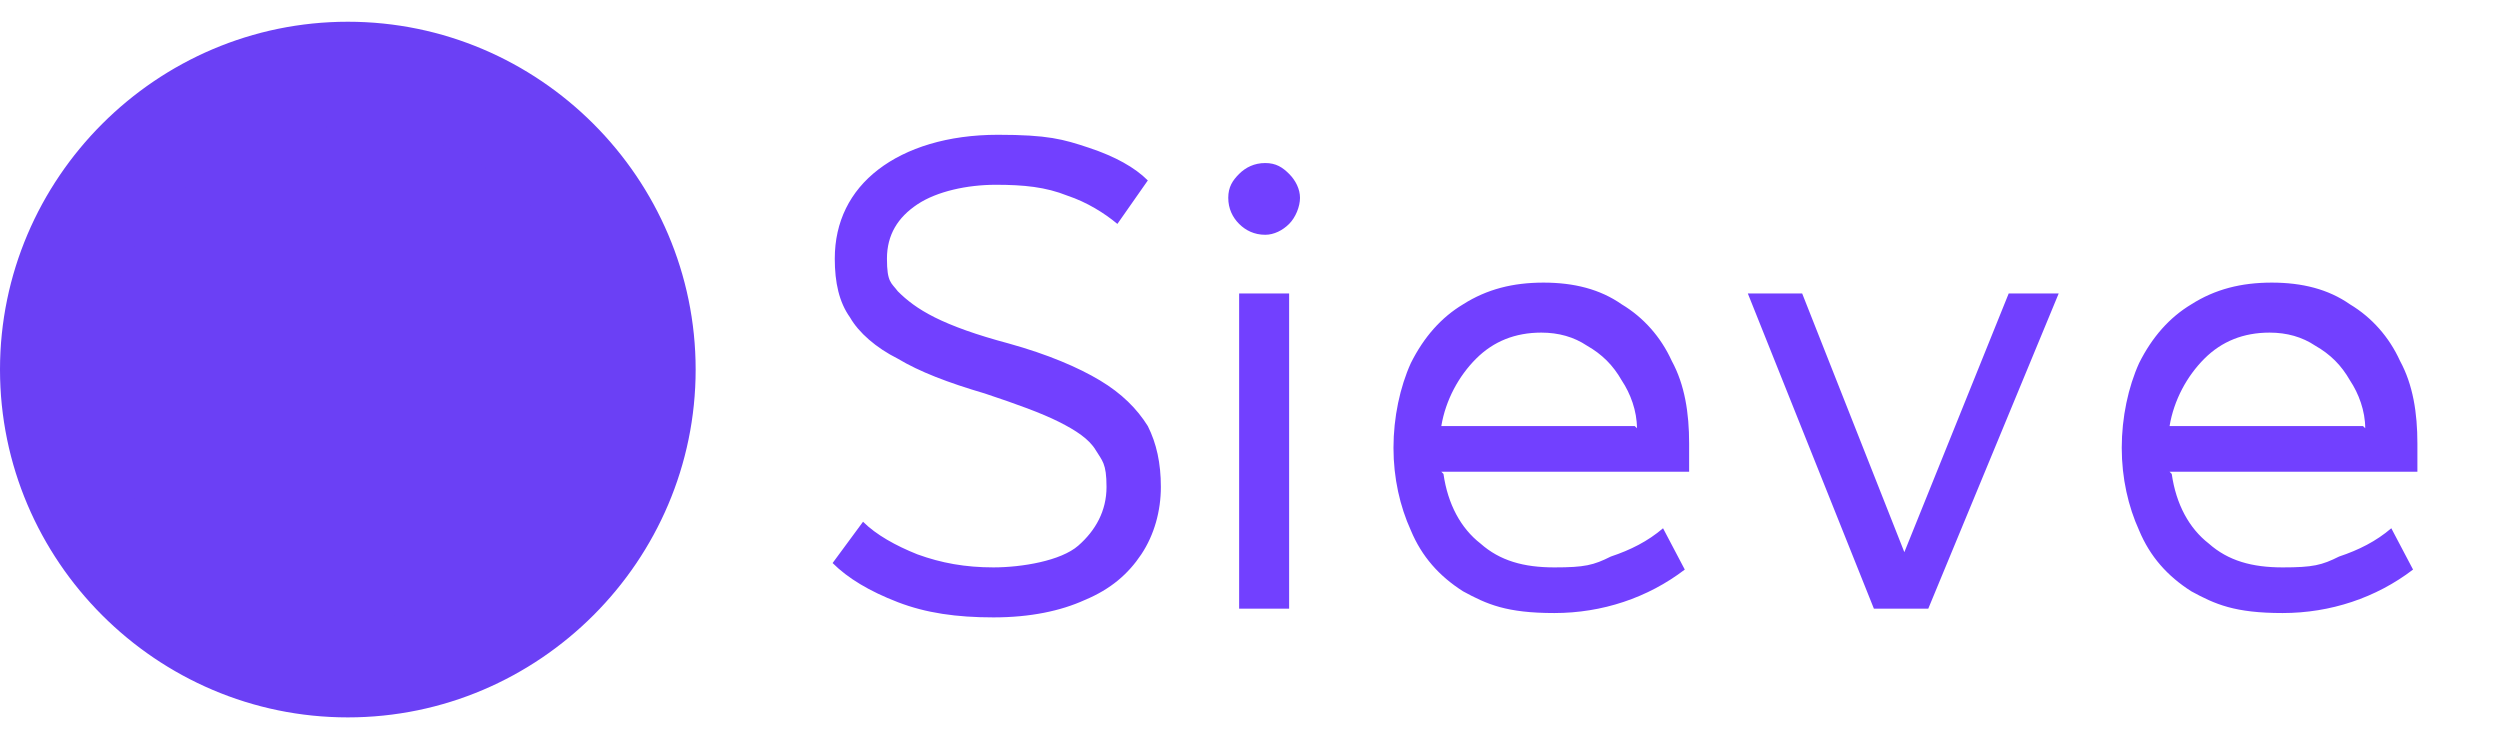
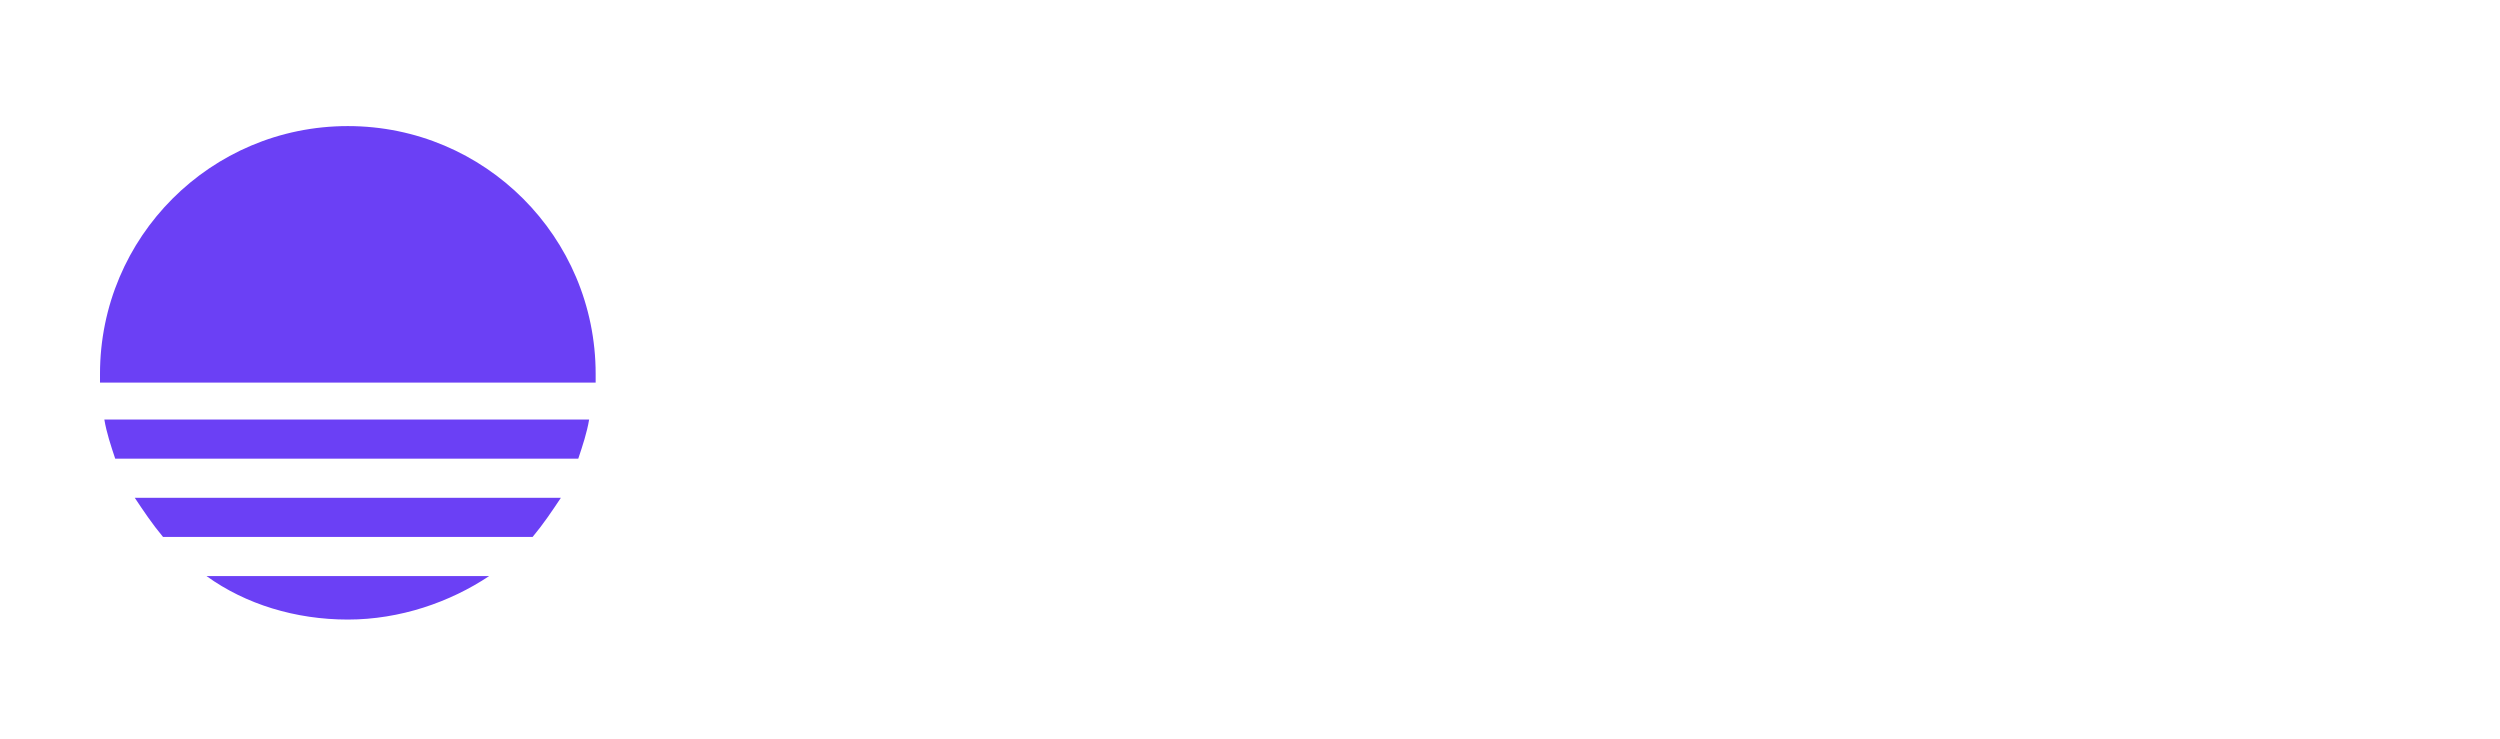
<svg xmlns="http://www.w3.org/2000/svg" id="Layer_1" data-name="Layer 1" version="1.1" viewBox="0 0 115 34">
  <defs>
    <style>
      .cls-1 {
        fillRule: evenodd;
      }

      .cls-1, .cls-2 {
        fill: #6b40f5;
      }

      .cls-1, .cls-2, .cls-3 {
        strokeWidth: 0px;
      }

      .cls-3 {
        fill: #7240ff;
      }
    </style>
  </defs>
-   <path class="cls-3" d="M39.7,24c.6.6,1.5,1.1,2.5,1.5,1.1.4,2.2.6,3.5.6s3.1-.3,3.9-1,1.3-1.6,1.3-2.7-.2-1.2-.5-1.7c-.3-.5-.9-.9-1.7-1.3-.8-.4-1.9-.8-3.4-1.3-1.7-.5-3-1-4-1.6-1-.5-1.8-1.2-2.2-1.9-.5-.7-.7-1.6-.7-2.7,0-1.7.7-3.1,2-4.1,1.3-1,3.2-1.6,5.5-1.6s3,.2,4.2.6c1.2.4,2.1.9,2.7,1.5l-1.4,2c-.6-.5-1.4-1-2.3-1.3-1-.4-2-.5-3.3-.5s-2.7.3-3.6.9c-.9.6-1.4,1.4-1.4,2.5s.2,1.1.5,1.5c.4.4.9.8,1.7,1.2.8.4,1.9.8,3.4,1.2,1.8.5,3.2,1.1,4.2,1.7,1,.6,1.7,1.3,2.2,2.1.4.8.6,1.7.6,2.8s-.3,2.2-.9,3.1c-.6.9-1.4,1.6-2.6,2.1-1.1.5-2.5.8-4.2.8s-3.1-.2-4.4-.7c-1.3-.5-2.3-1.1-3-1.8l1.4-1.9ZM57,13.5h2.3v14.5h-2.3v-14.5ZM58.2,10.8c-.5,0-.9-.2-1.2-.5-.3-.3-.5-.7-.5-1.2s.2-.8.5-1.1c.3-.3.7-.5,1.2-.5s.8.2,1.1.5c.3.3.5.7.5,1.1s-.2.9-.5,1.2c-.3.3-.7.5-1.1.5ZM66.4,21.8c.2,1.4.8,2.5,1.7,3.2.9.8,2,1.1,3.4,1.1s1.8-.1,2.6-.5c.9-.3,1.7-.7,2.4-1.3l1,1.9c-1.7,1.3-3.8,2-6,2s-3.1-.4-4.2-1c-1.1-.7-1.9-1.6-2.4-2.8-.5-1.1-.8-2.4-.8-3.8s.3-2.8.8-3.9c.6-1.2,1.4-2.1,2.4-2.7,1.1-.7,2.3-1,3.7-1s2.6.3,3.6,1c1,.6,1.8,1.5,2.3,2.6.6,1.1.8,2.4.8,3.8v1.3h-11.4ZM75.3,19.7c0-.8-.3-1.6-.7-2.2-.4-.7-.9-1.2-1.6-1.6-.6-.4-1.3-.6-2.1-.6-1.2,0-2.2.4-3,1.2-.8.8-1.4,1.9-1.6,3.1h8.9ZM94.9,13.5h-2.5l-4.8,11.9-4.7-11.9h-2.5l5.8,14.5h2.5l6-14.5ZM99.9,21.8c.2,1.4.8,2.5,1.7,3.2.9.8,2,1.1,3.4,1.1s1.8-.1,2.6-.5c.9-.3,1.7-.7,2.4-1.3l1,1.9c-1.7,1.3-3.8,2-6,2s-3.1-.4-4.2-1c-1.1-.7-1.9-1.6-2.4-2.8-.5-1.1-.8-2.4-.8-3.8s.3-2.8.8-3.9c.6-1.2,1.4-2.1,2.4-2.7,1.1-.7,2.3-1,3.7-1s2.6.3,3.6,1c1,.6,1.8,1.5,2.3,2.6.6,1.1.8,2.4.8,3.8v1.3h-11.4ZM108.8,19.7c0-.8-.3-1.6-.7-2.2-.4-.7-.9-1.2-1.6-1.6-.6-.4-1.3-.6-2.1-.6-1.2,0-2.2.4-3,1.2-.8.8-1.4,1.9-1.6,3.1h8.9Z" />
  <g>
-     <path class="cls-1" d="M16,33c8.8,0,16-7.2,16-16S24.8,1,16,1,0,8.2,0,17s7.2,16,16,16ZM16,30.9c7.7,0,13.9-6.2,13.9-13.9S23.7,3.1,16,3.1,2.1,9.3,2.1,17s6.2,13.9,13.9,13.9Z" />
    <path class="cls-2" d="M16,5.8c-6.3,0-11.4,5.1-11.4,11.4s0,.3,0,.4h22.8c0-.1,0-.3,0-.4,0-6.3-5.1-11.4-11.4-11.4Z" />
    <path class="cls-2" d="M4.8,19.3c.1.6.3,1.2.5,1.8h21.3c.2-.6.4-1.2.5-1.8H4.8Z" />
    <path class="cls-2" d="M7.5,24.7c-.5-.6-.9-1.2-1.3-1.8h19.6c-.4.6-.8,1.2-1.3,1.8H7.5Z" />
    <path class="cls-2" d="M9.5,26.5c1.8,1.3,4.1,2,6.5,2s4.7-.8,6.5-2h-13Z" />
  </g>
</svg>